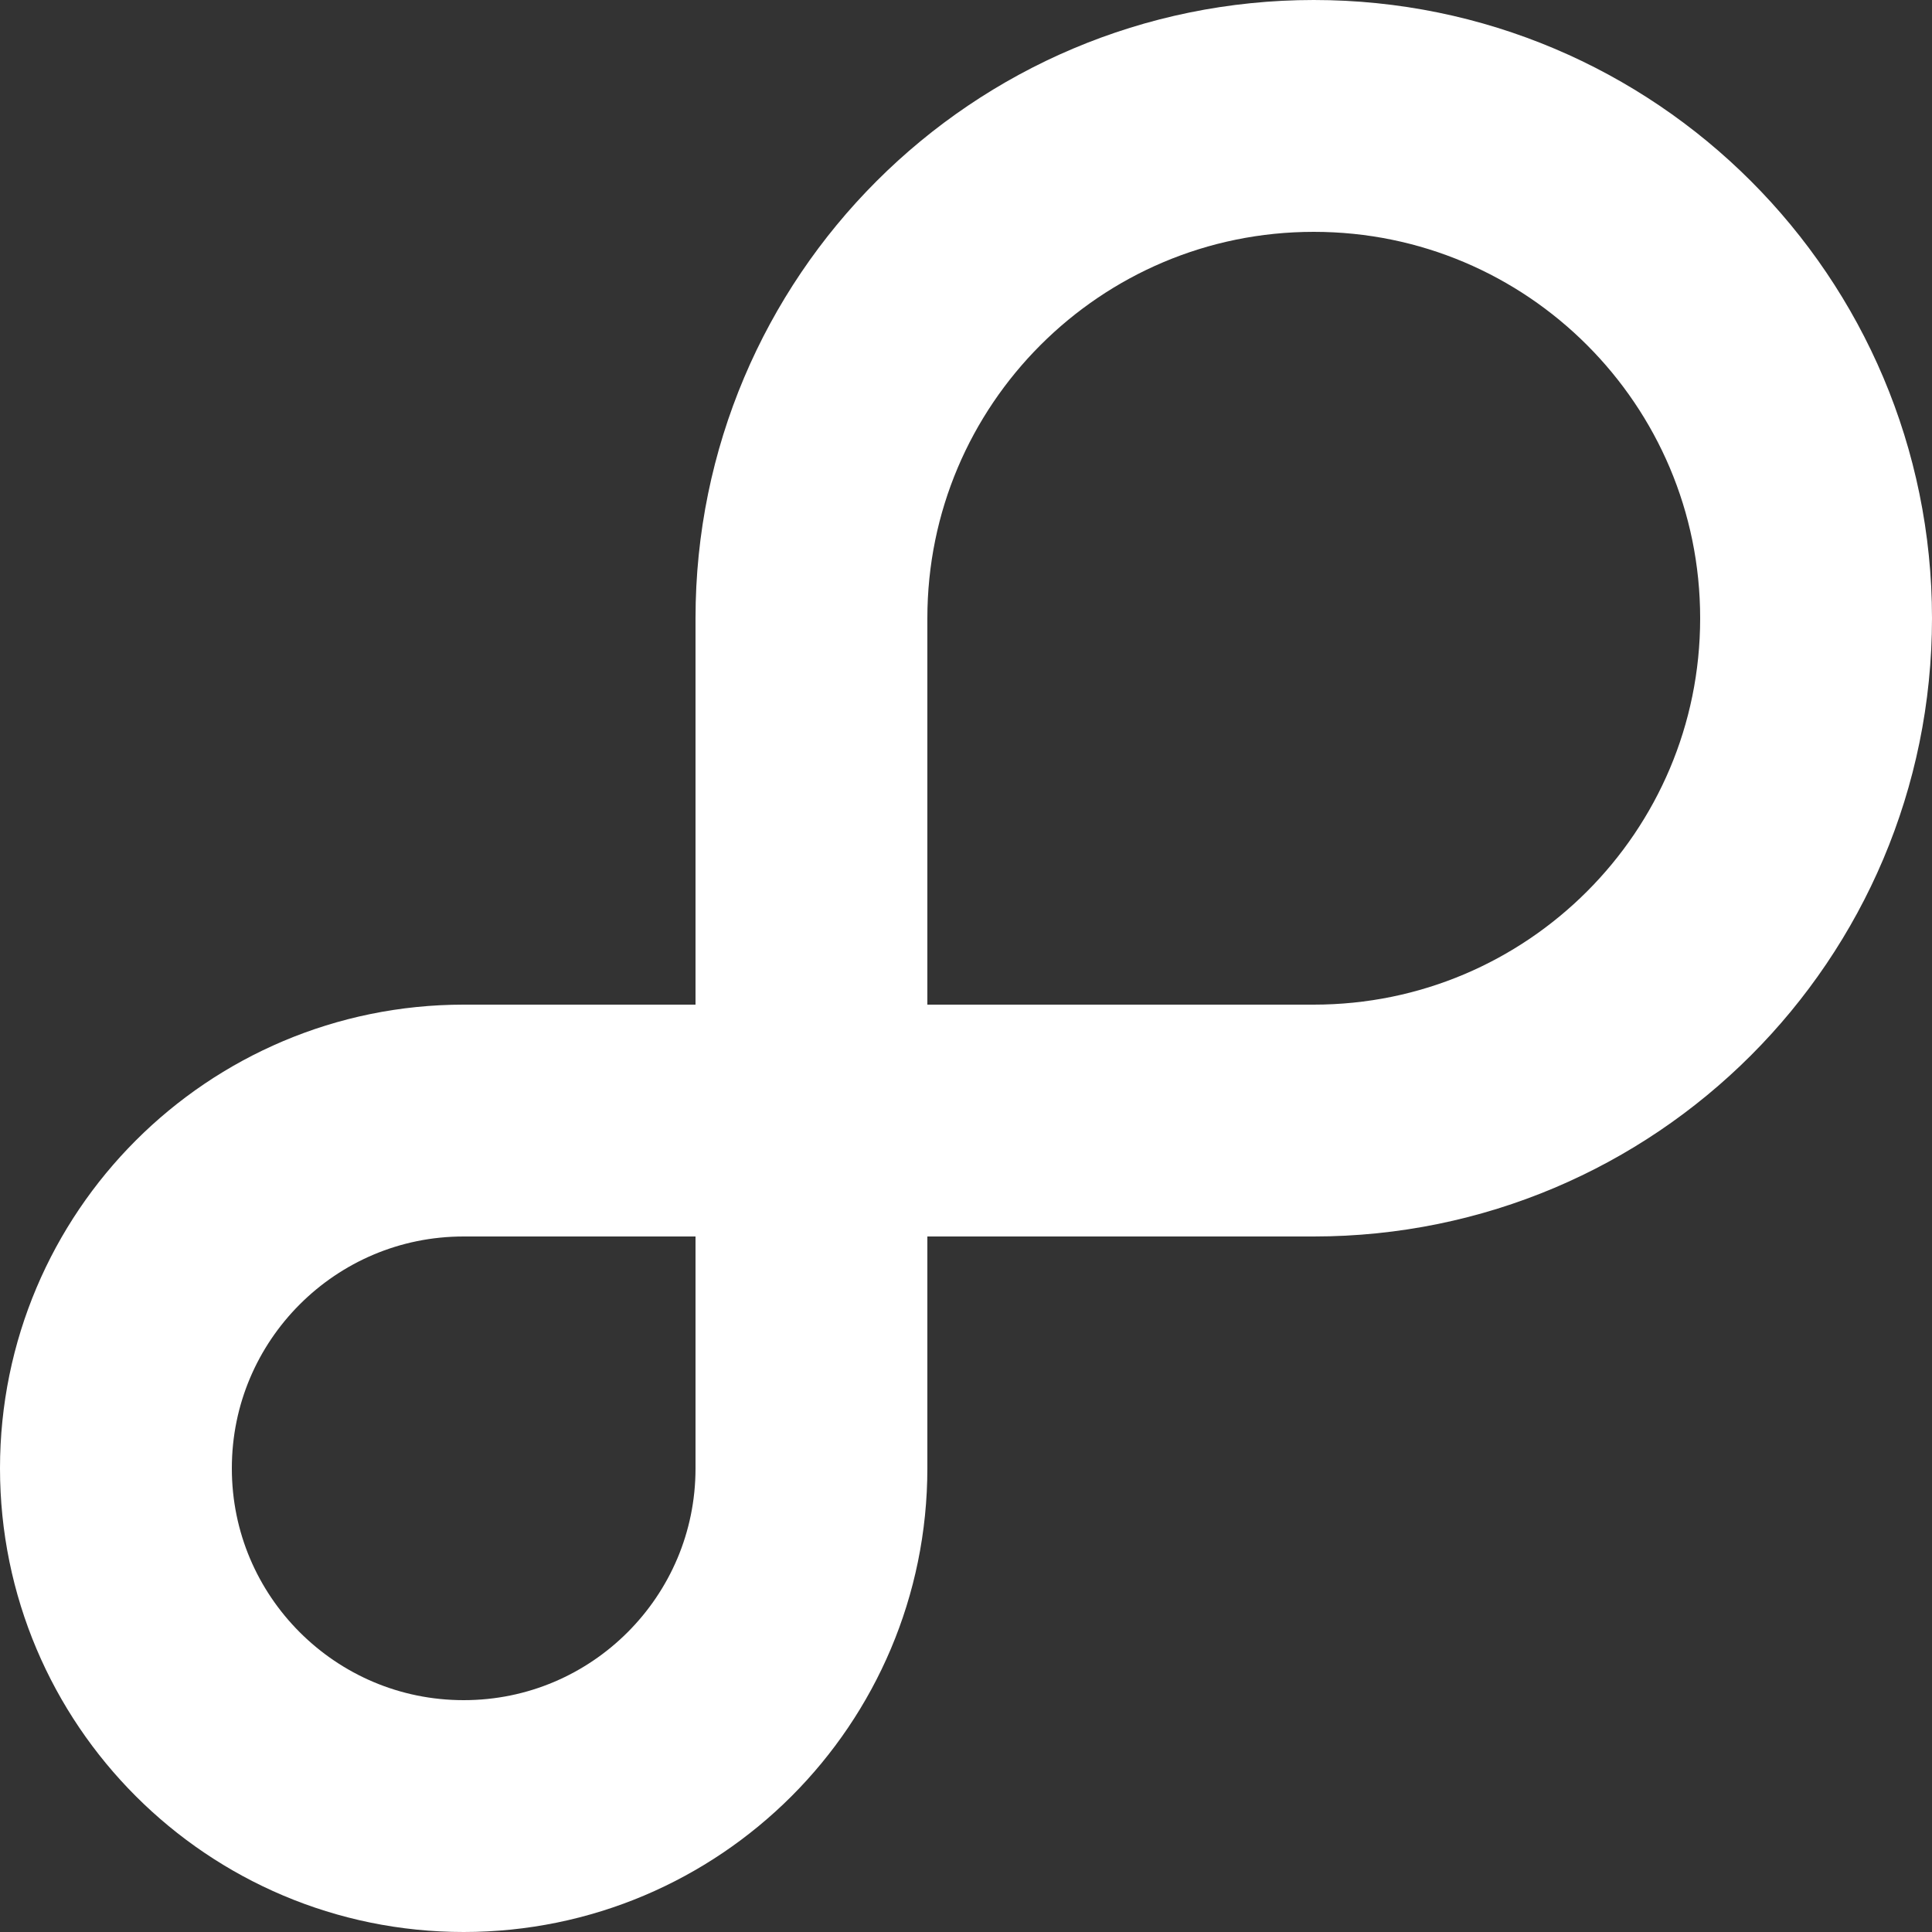
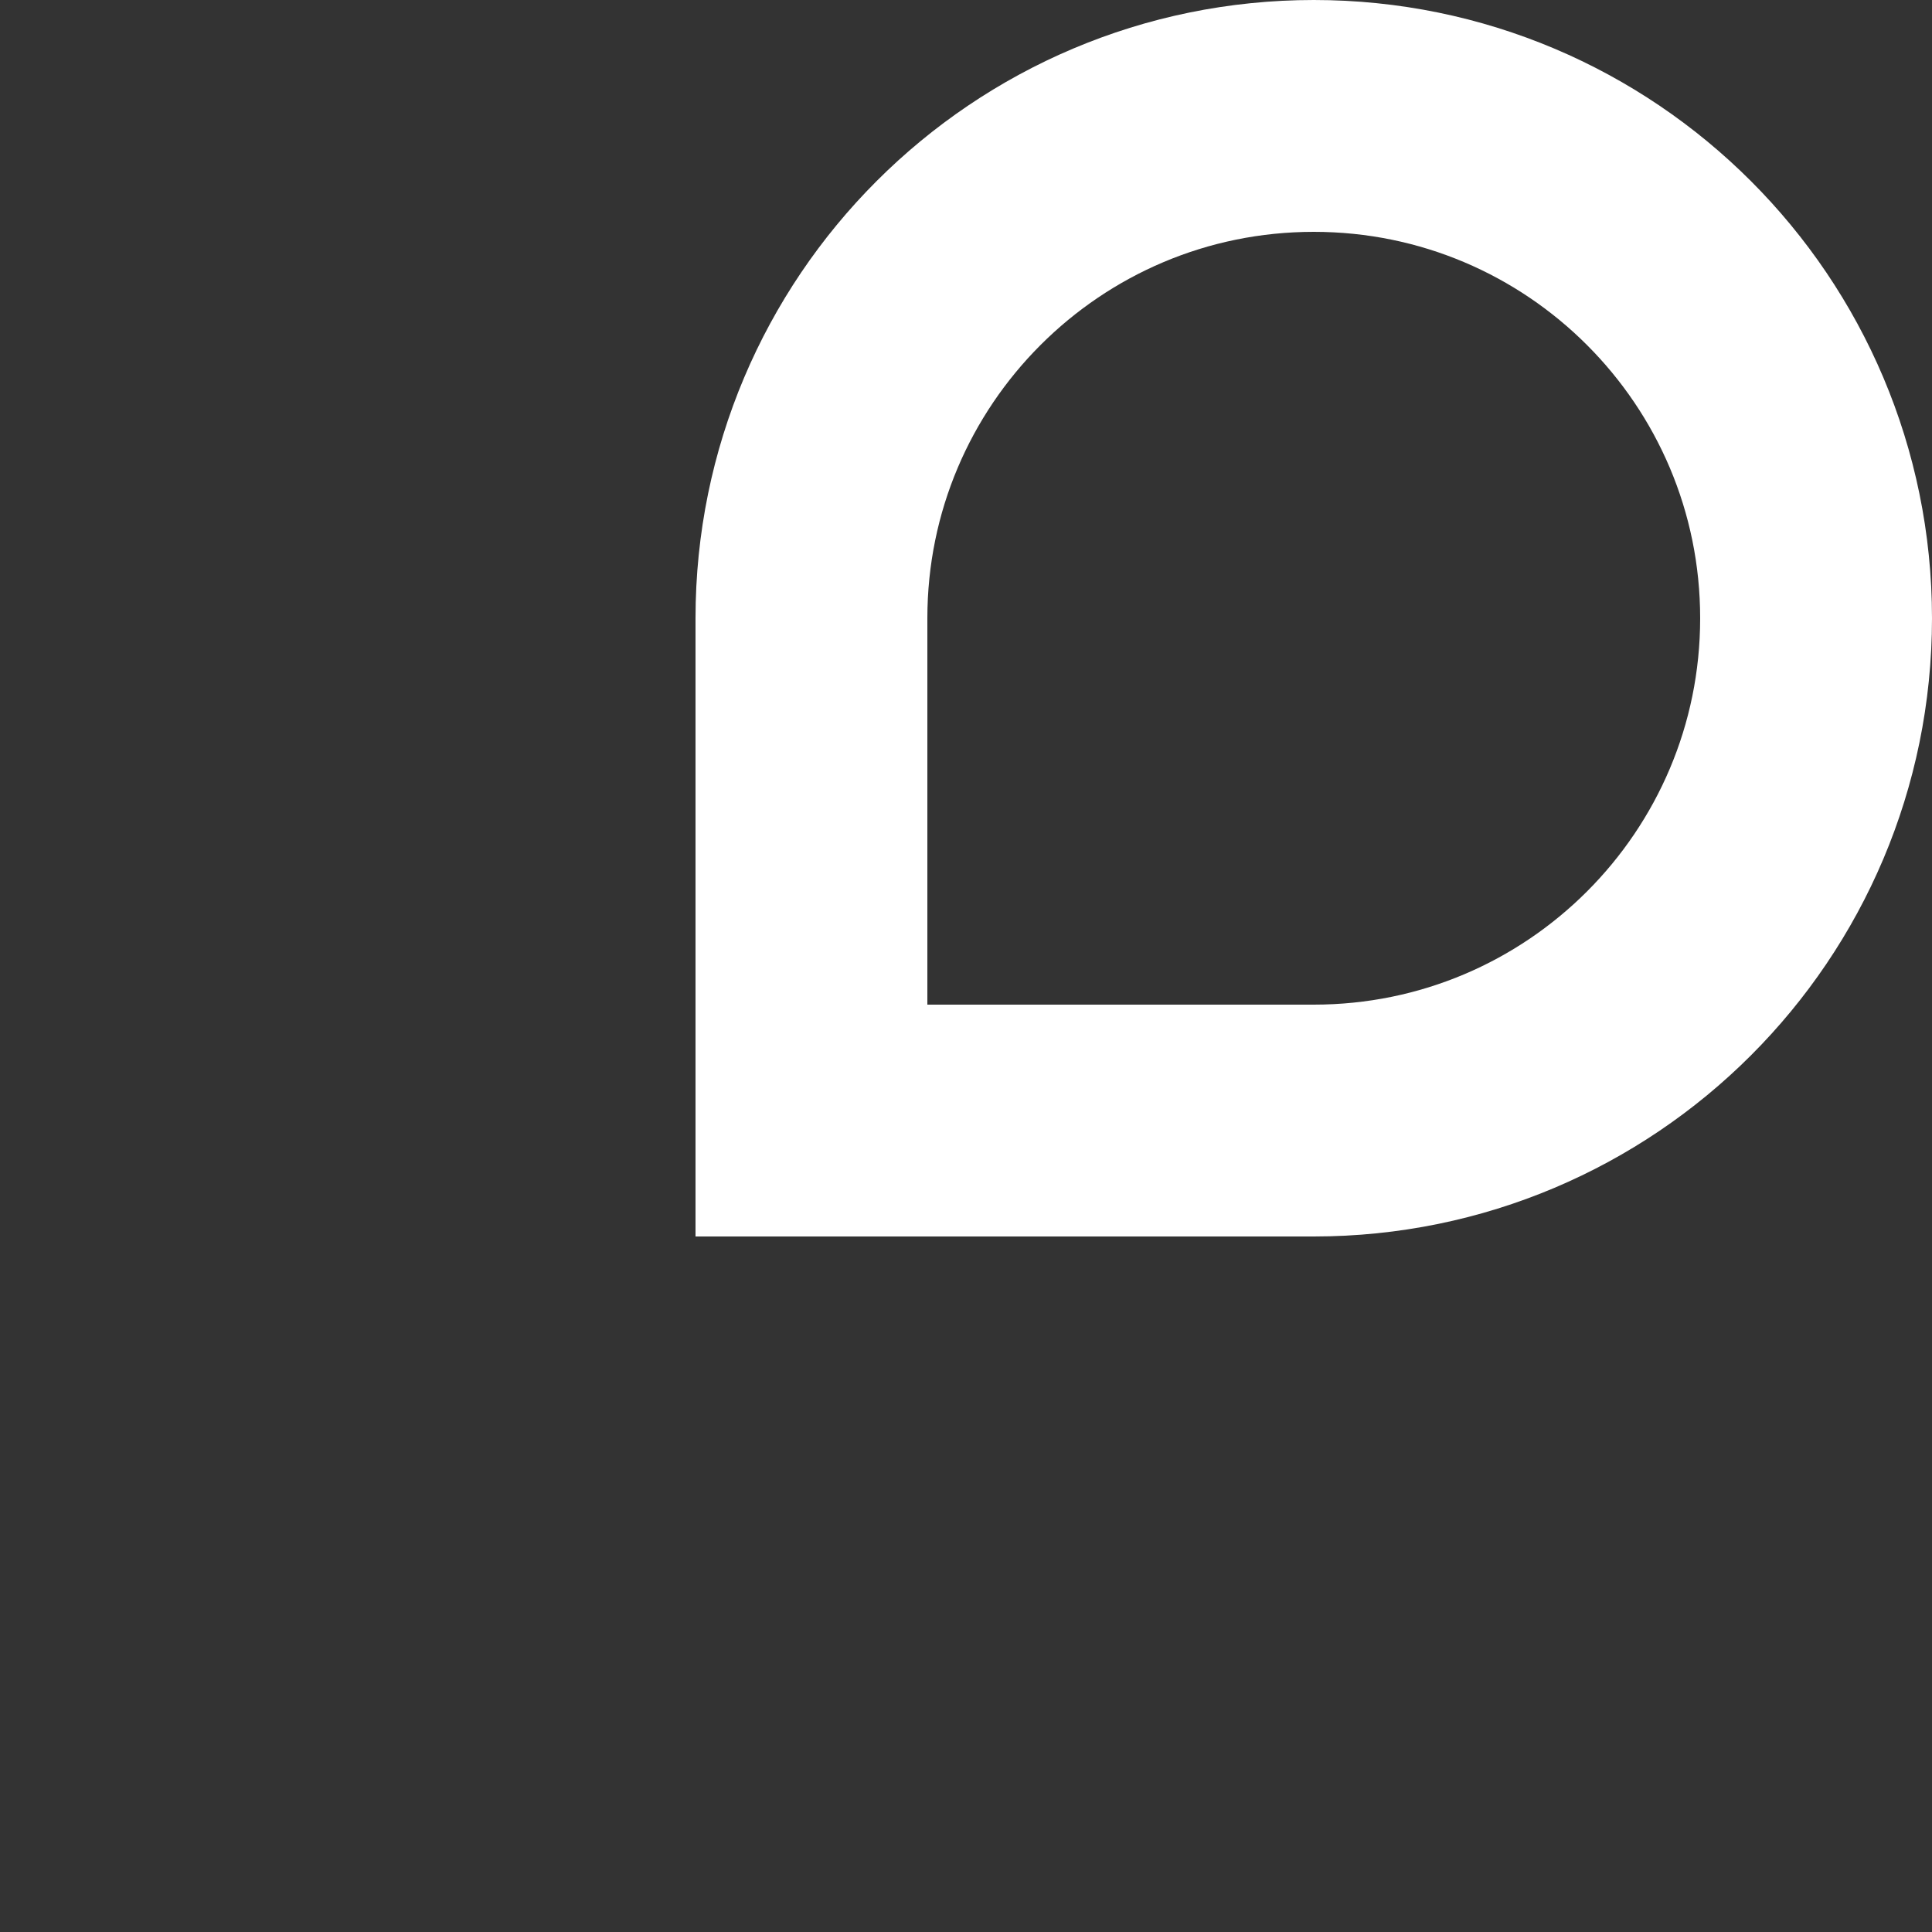
<svg xmlns="http://www.w3.org/2000/svg" width="44" height="44" viewBox="0 0 44 44" fill="none">
  <rect x="0" y="0" width="44" height="44" fill="#333333" stroke="none" />
  <g clip-path="url(#clip0_614_3506)">
-     <path d="M29.92 25.52H18.48V14.08C18.48 7.762 23.602 2.64 29.92 2.64C36.238 2.64 41.36 7.762 41.36 14.08C41.36 20.398 36.238 25.52 29.92 25.52Z" stroke="white" stroke-width="5.28" />
-     <path d="M10.56 25.52H18.48V33.44C18.48 37.814 14.934 41.36 10.56 41.36C6.186 41.36 2.64 37.814 2.64 33.44C2.64 29.066 6.186 25.52 10.56 25.52Z" stroke="white" stroke-width="5.28" />
+     <path d="M29.92 25.52H18.48V14.08C18.48 7.762 23.602 2.64 29.92 2.64C36.238 2.64 41.36 7.762 41.36 14.08C41.36 20.398 36.238 25.52 29.92 25.52" stroke="white" stroke-width="5.28" />
  </g>
  <defs>
    <clipPath id="clip0_614_3506">
      <rect width="44" height="44" fill="white" />
    </clipPath>
  </defs>
</svg>